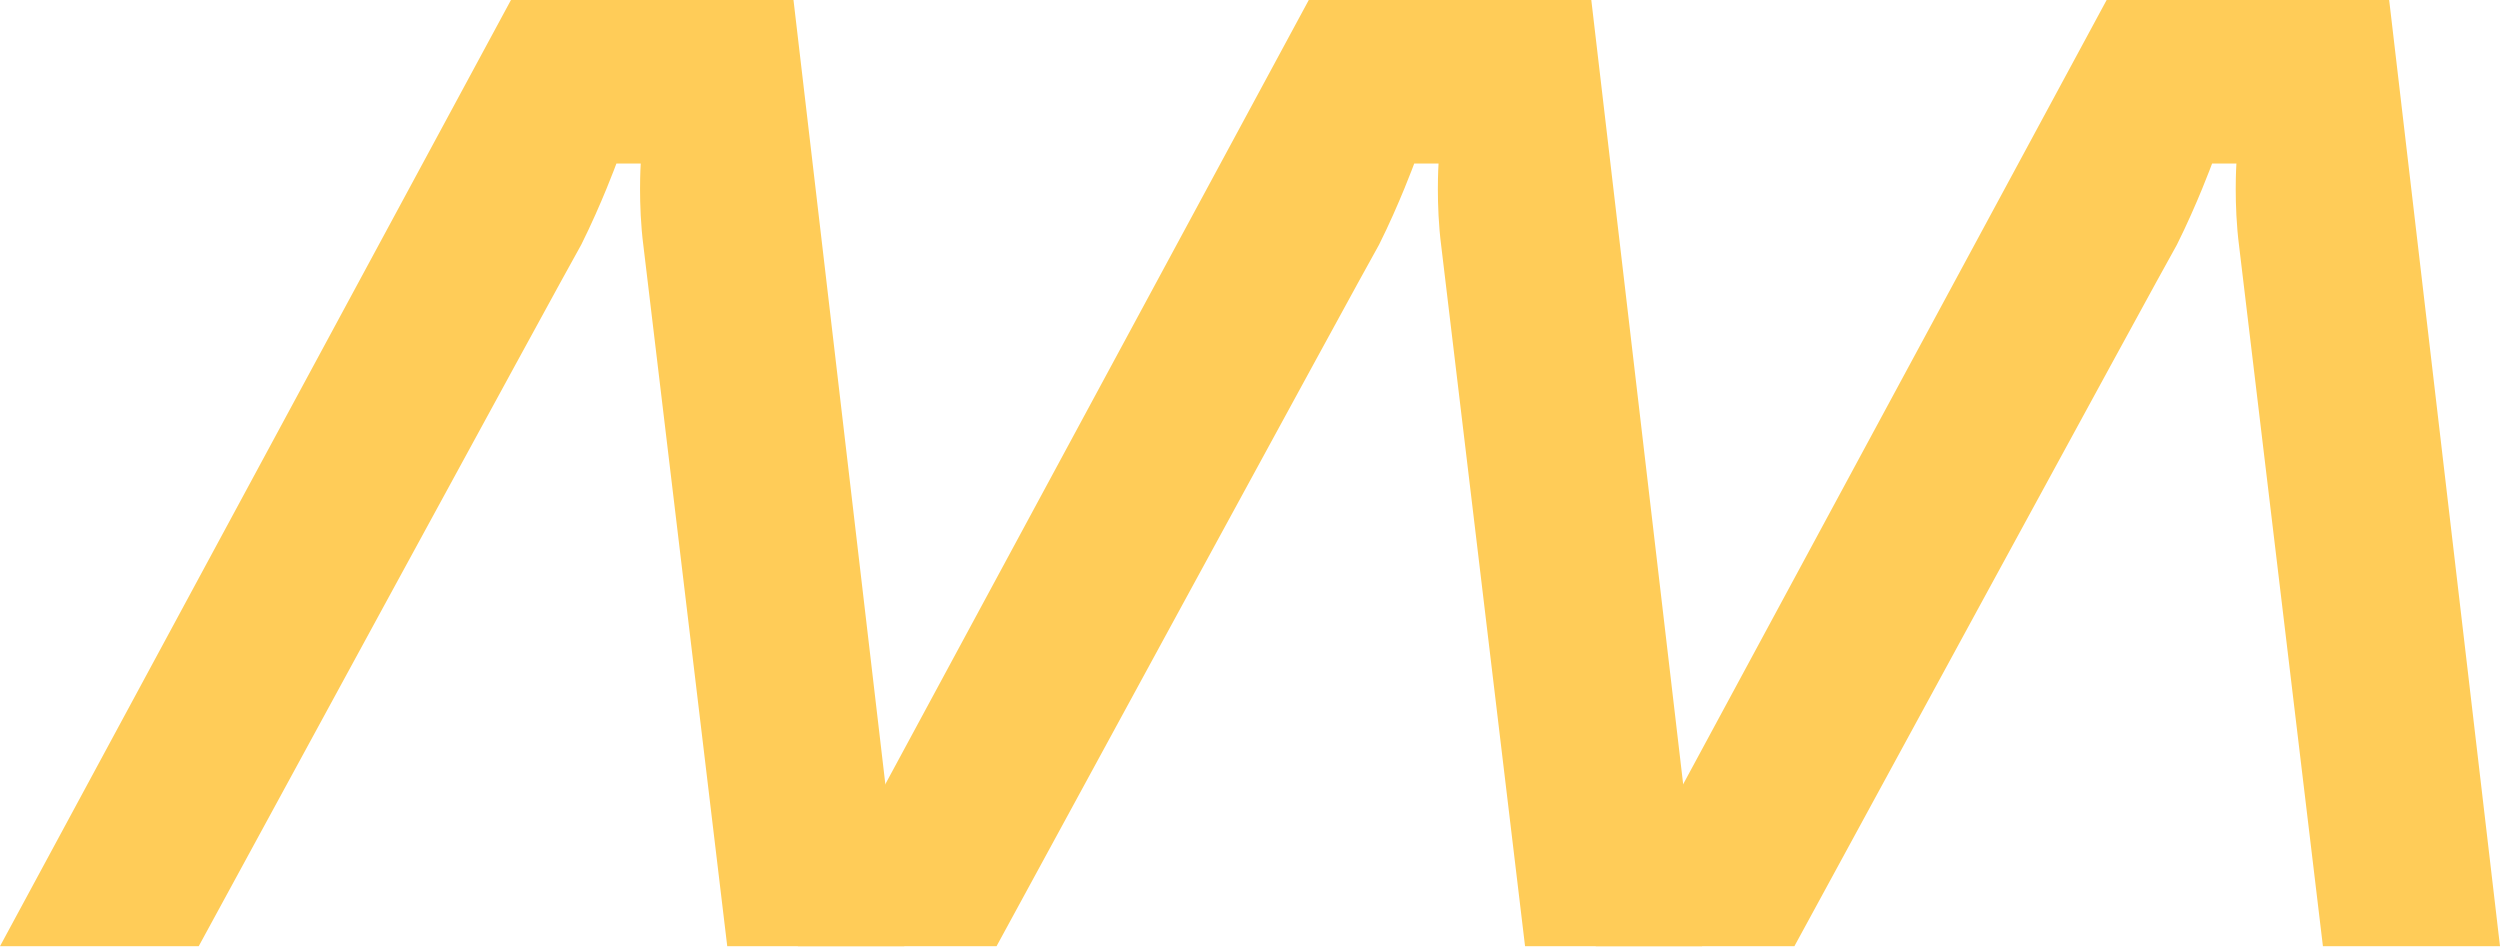
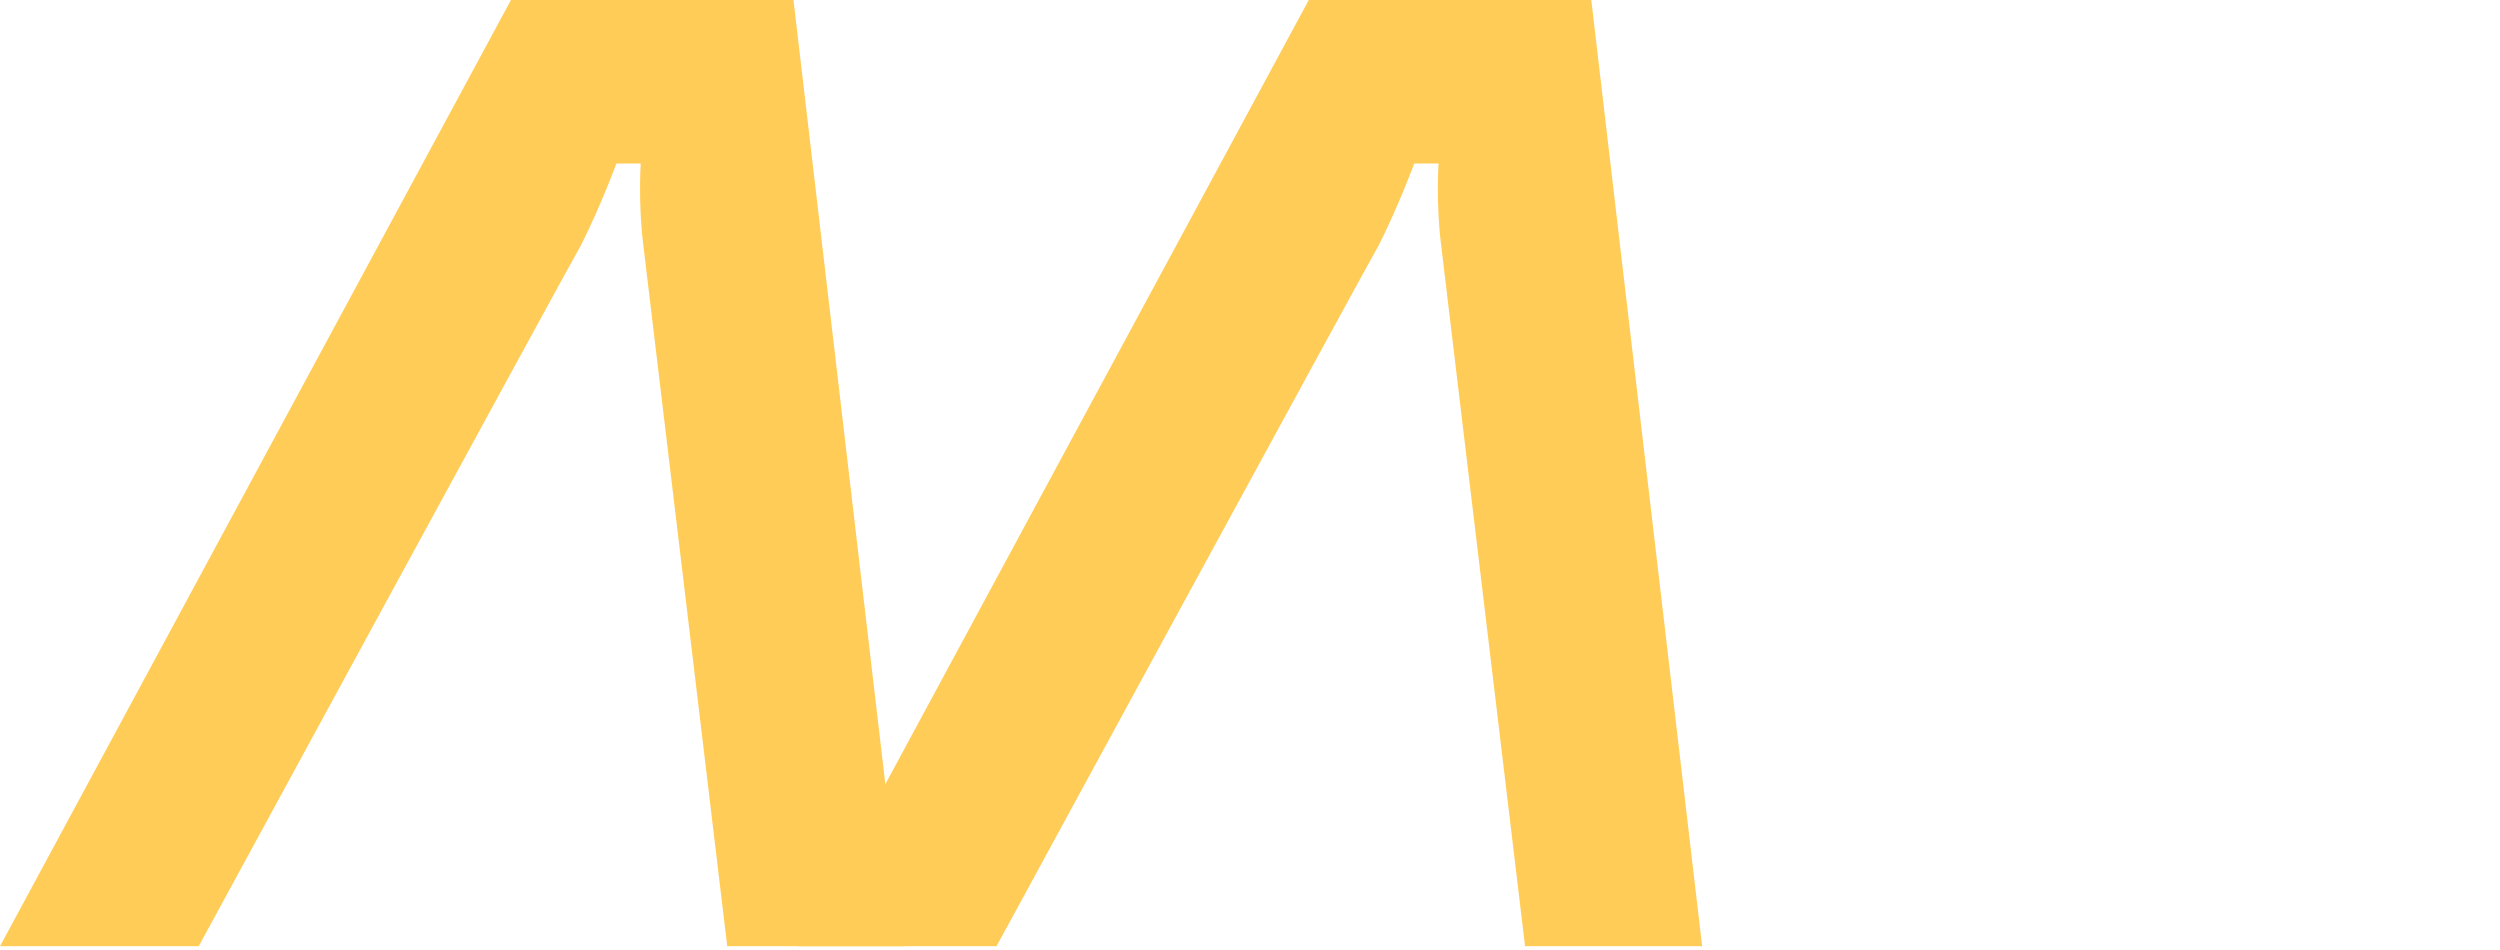
<svg xmlns="http://www.w3.org/2000/svg" width="300" height="114" viewBox="0 0 300 114" fill="none">
-   <path d="M215.326 113.547H191.481L252.797 7.24335e-05H286.699L300 113.547H278.75L268.693 29.523C268.044 24.494 268.369 19.628 268.369 19.628H265.449C265.449 19.628 263.665 24.494 261.232 29.36C259.447 32.442 215.326 113.547 215.326 113.547Z" fill="#FFCC58" />
  <path d="M119.583 113.547H95.738L157.054 1.13983e-05H190.955L204.257 113.547H183.007L172.95 29.523C172.301 24.494 172.626 19.628 172.626 19.628H169.706C169.706 19.628 167.922 24.494 165.488 29.36C163.704 32.442 119.583 113.547 119.583 113.547Z" fill="#FFCC58" />
  <path d="M23.845 113.547H0L61.316 1.13983e-05H95.218L108.519 113.547H87.269L77.212 29.523C76.563 24.494 76.888 19.628 76.888 19.628H73.968C73.968 19.628 72.184 24.494 69.751 29.36C67.966 32.442 23.845 113.547 23.845 113.547Z" fill="#FFCC58" />
</svg>